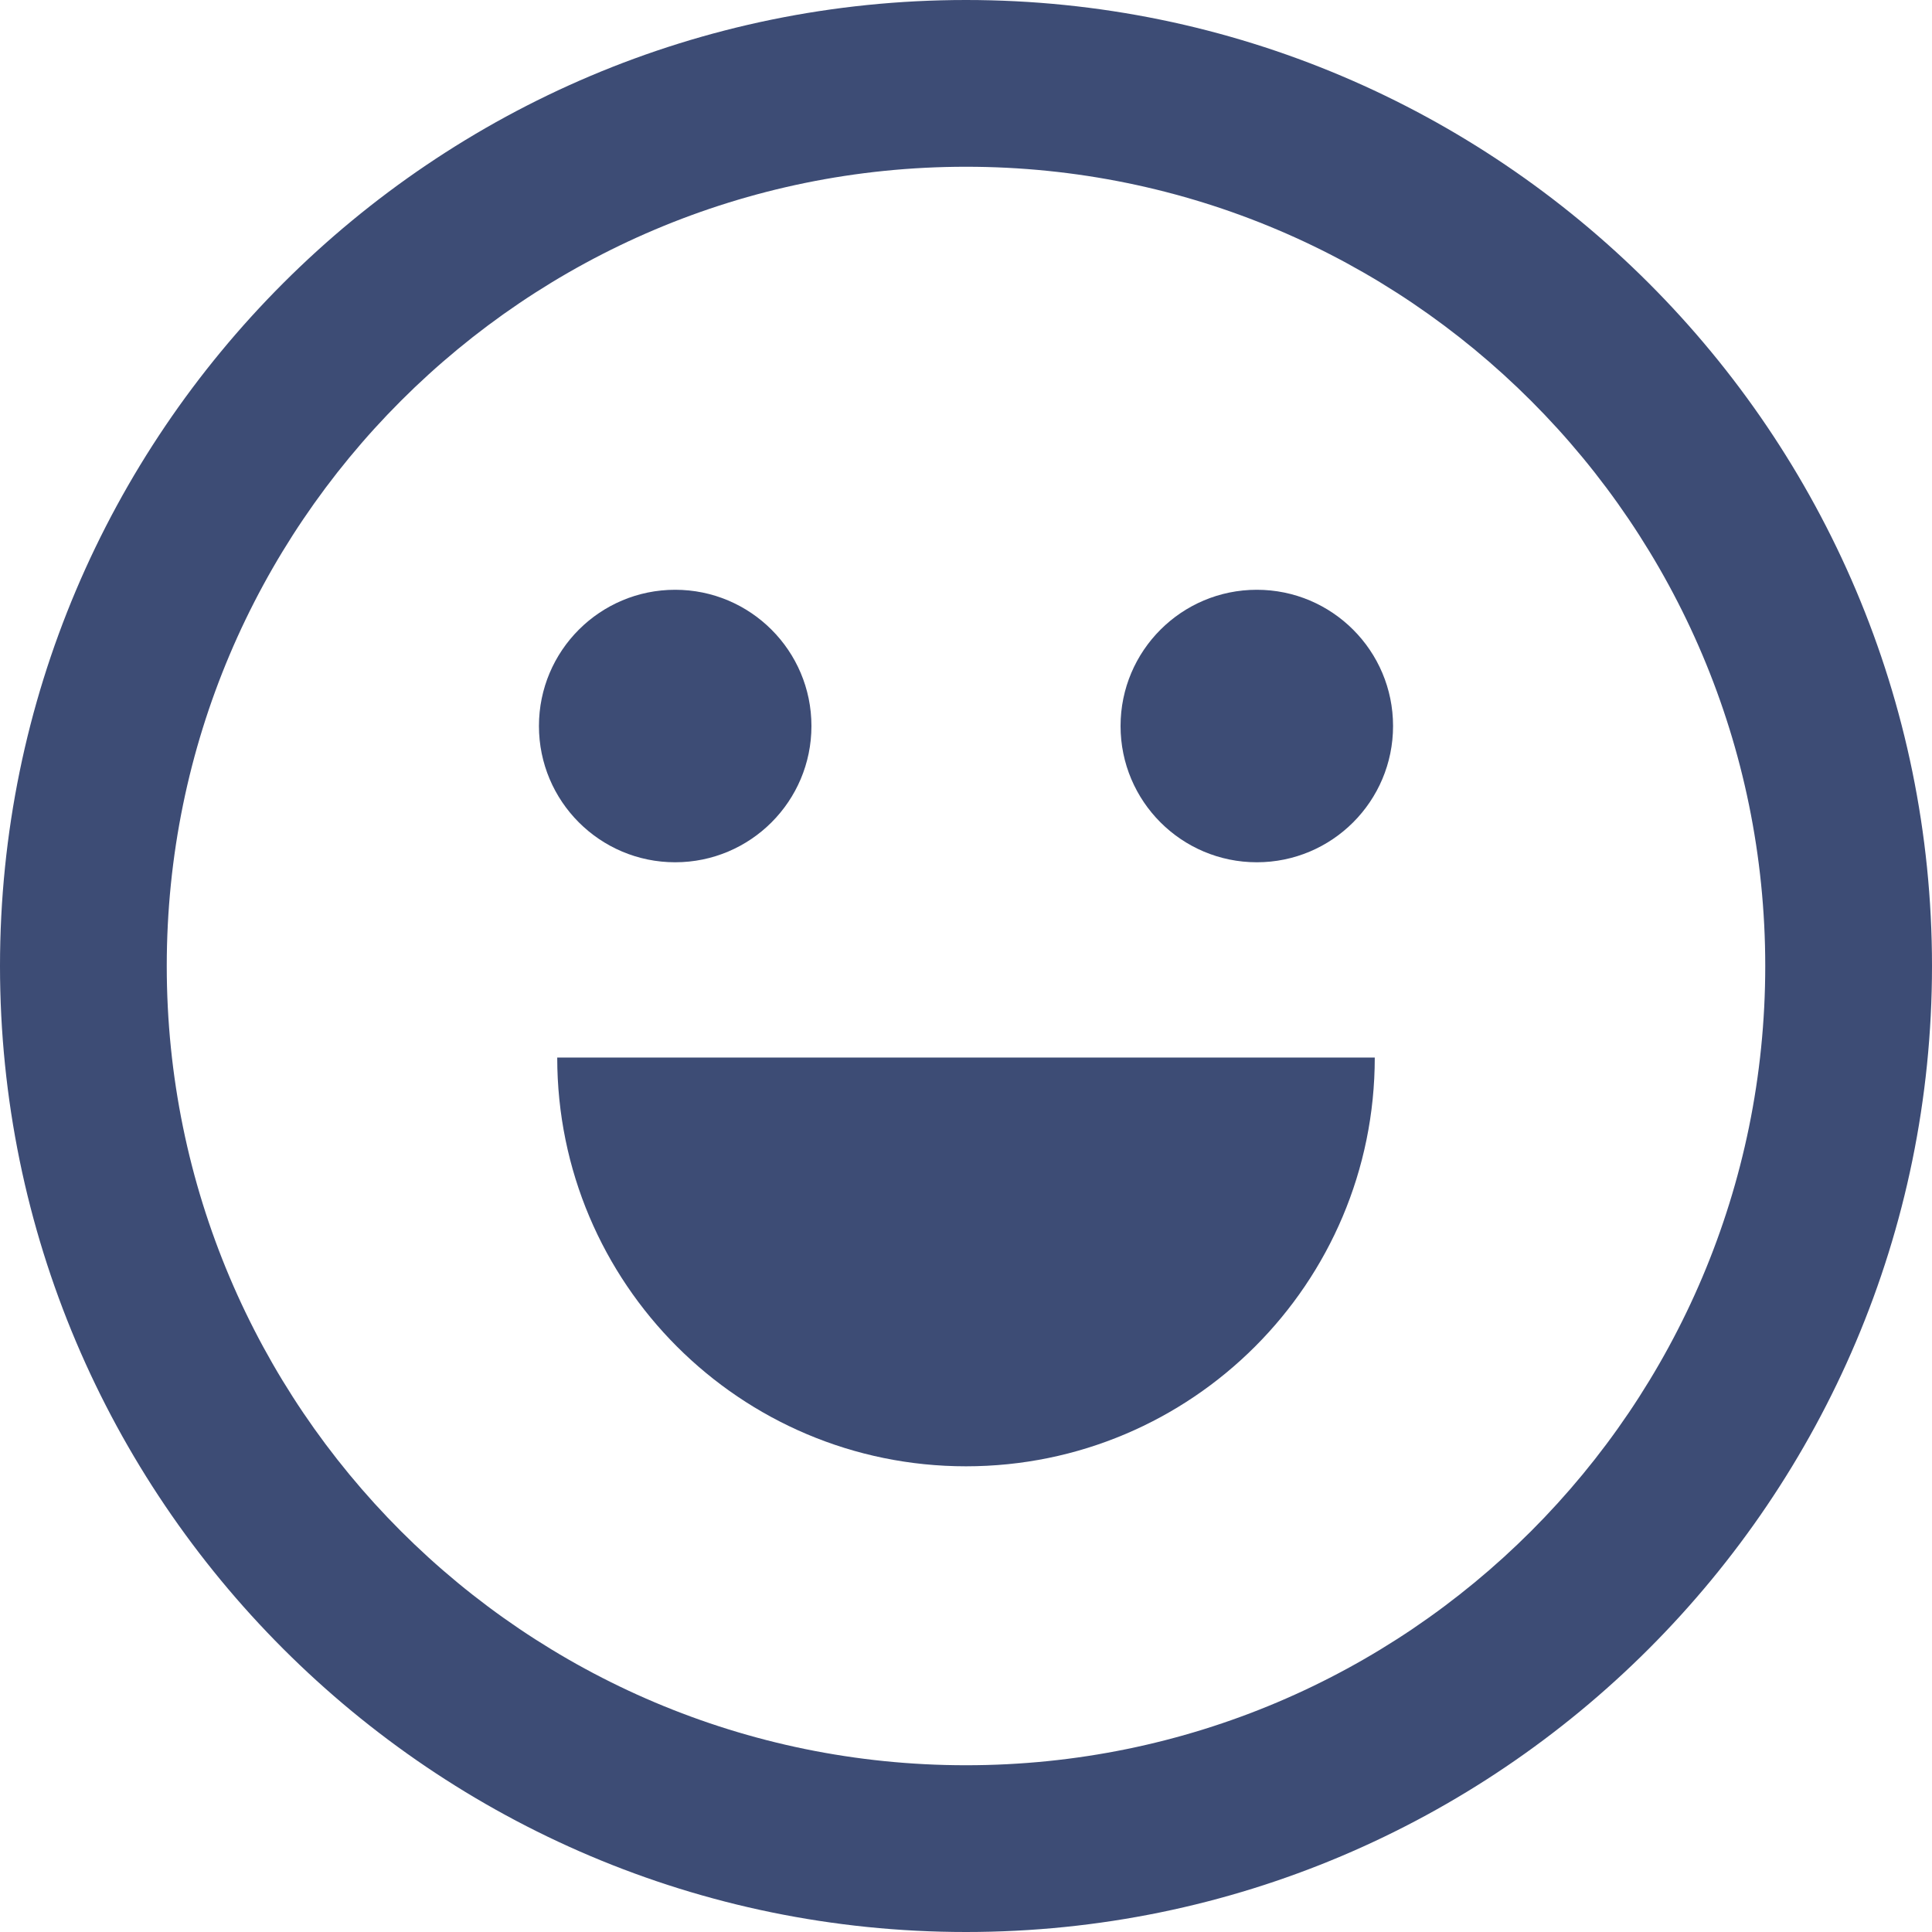
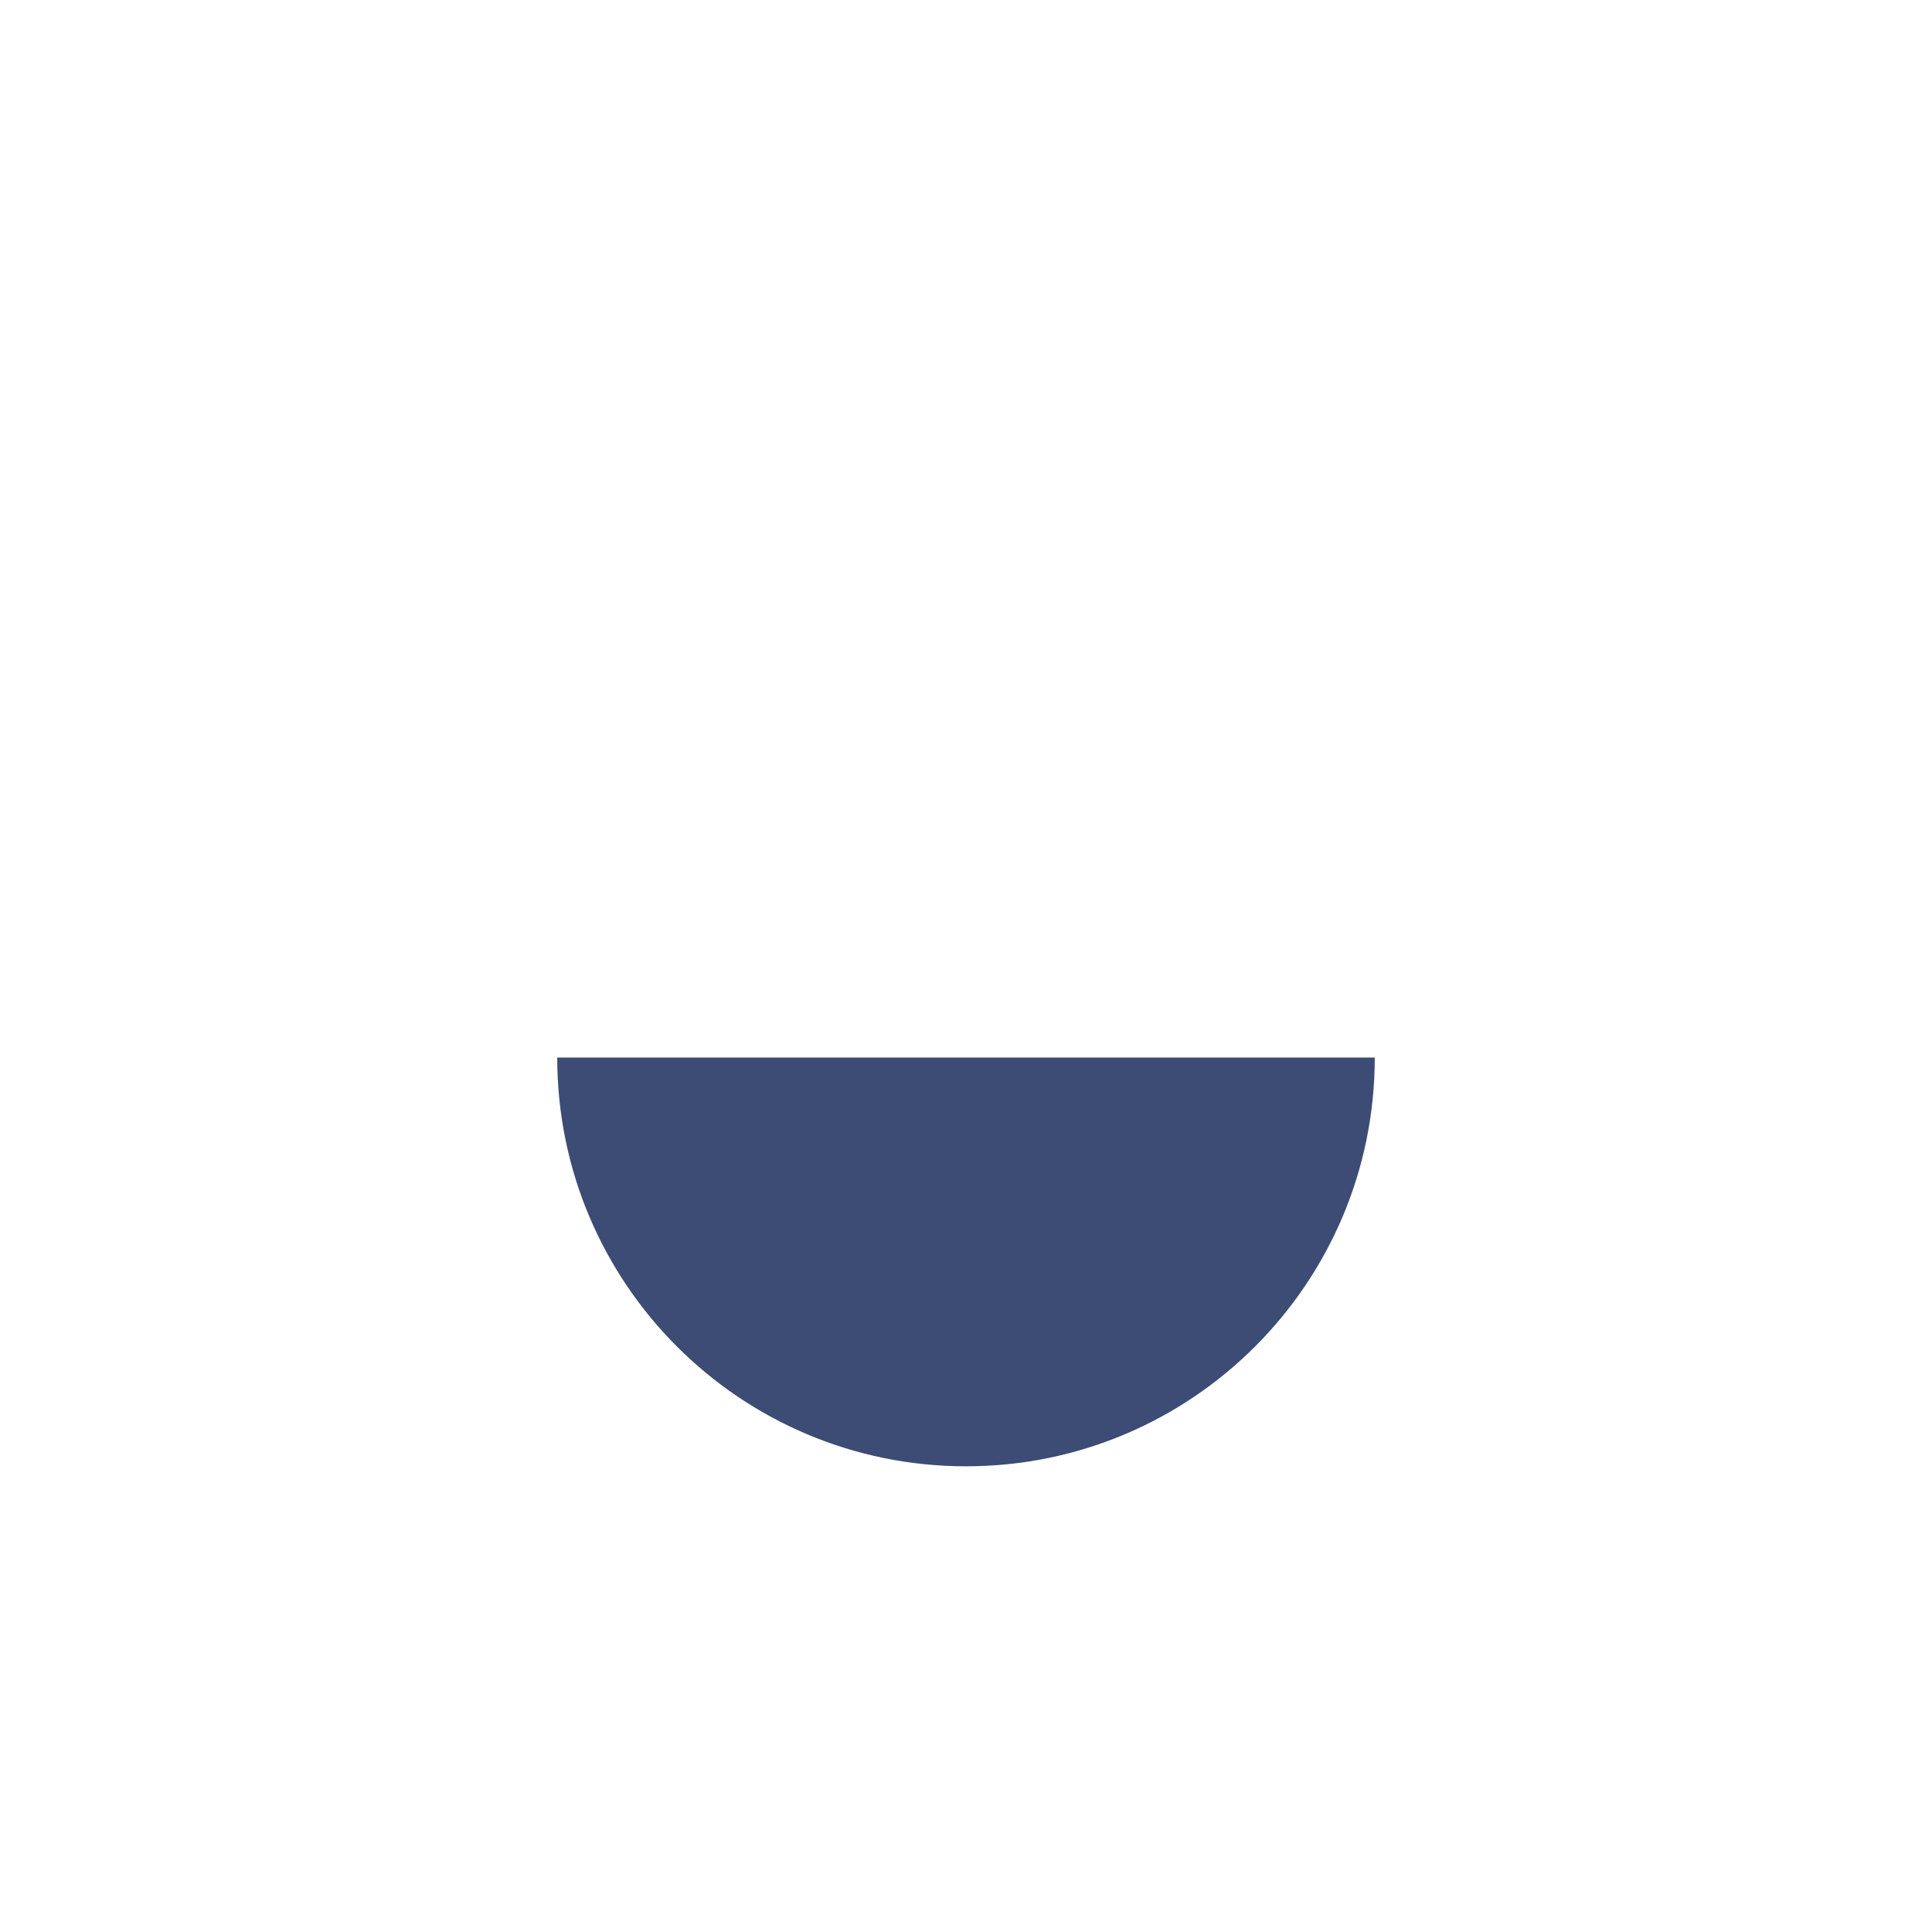
<svg xmlns="http://www.w3.org/2000/svg" width="45" height="45" viewBox="0 0 45 45" fill="none">
-   <path d="M22.5 0C10.089 0 0 10.089 0 22.5C0 34.91 10.089 45 22.5 45C34.91 45 45 34.91 45 22.5C45 10.089 34.91 0 22.5 0ZM22.5 41.116C12.221 41.116 3.884 32.779 3.884 22.5C3.884 12.221 12.221 3.884 22.5 3.884C32.779 3.884 41.116 12.221 41.116 22.5C41.116 32.779 32.779 41.116 22.5 41.116Z" fill="#3D4C75" />
  <path d="M22.5 34.153C27.758 34.153 32.021 29.89 32.021 24.632H12.979C12.979 29.89 17.242 34.153 22.5 34.153Z" fill="#3D4C75" />
-   <path d="M15.726 20.084C17.479 20.084 18.9 18.663 18.9 16.91C18.9 15.158 17.479 13.737 15.726 13.737C13.973 13.737 12.553 15.158 12.553 16.91C12.553 18.663 13.973 20.084 15.726 20.084Z" fill="#3D4C75" />
-   <path d="M29.274 20.084C31.026 20.084 32.447 18.663 32.447 16.91C32.447 15.158 31.026 13.737 29.274 13.737C27.521 13.737 26.1 15.158 26.1 16.91C26.1 18.663 27.521 20.084 29.274 20.084Z" fill="#3D4C75" />
</svg>